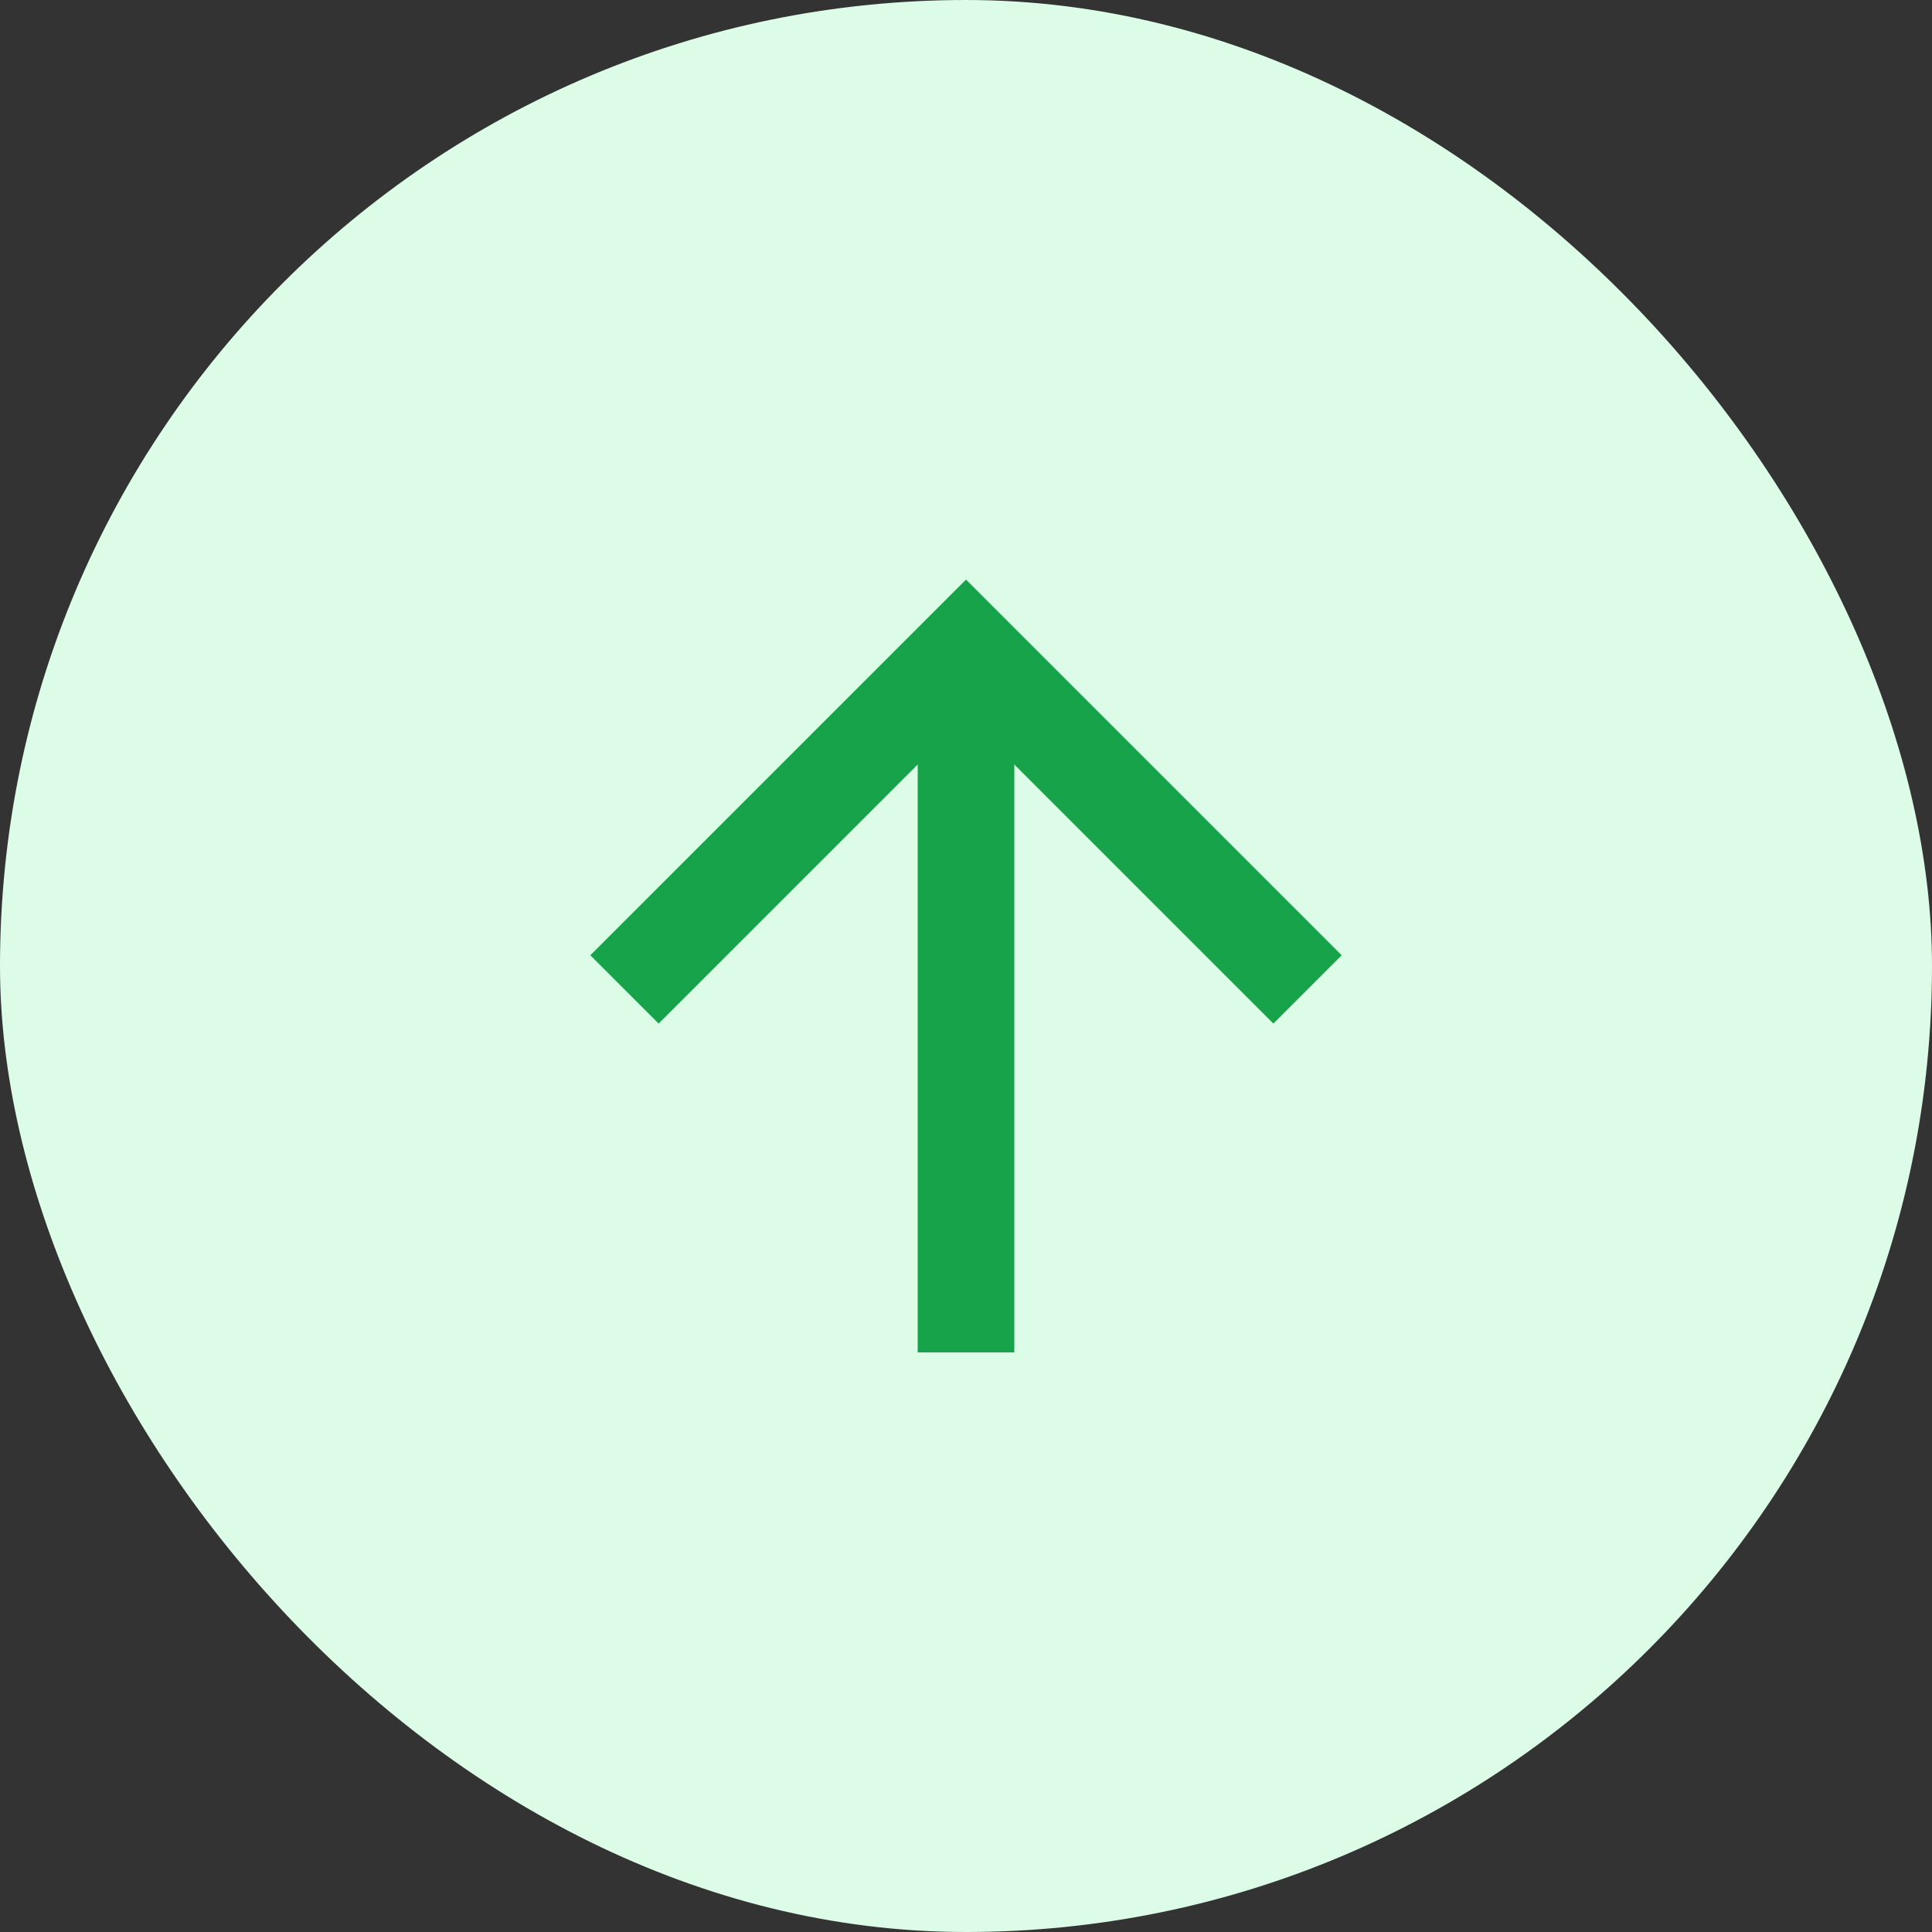
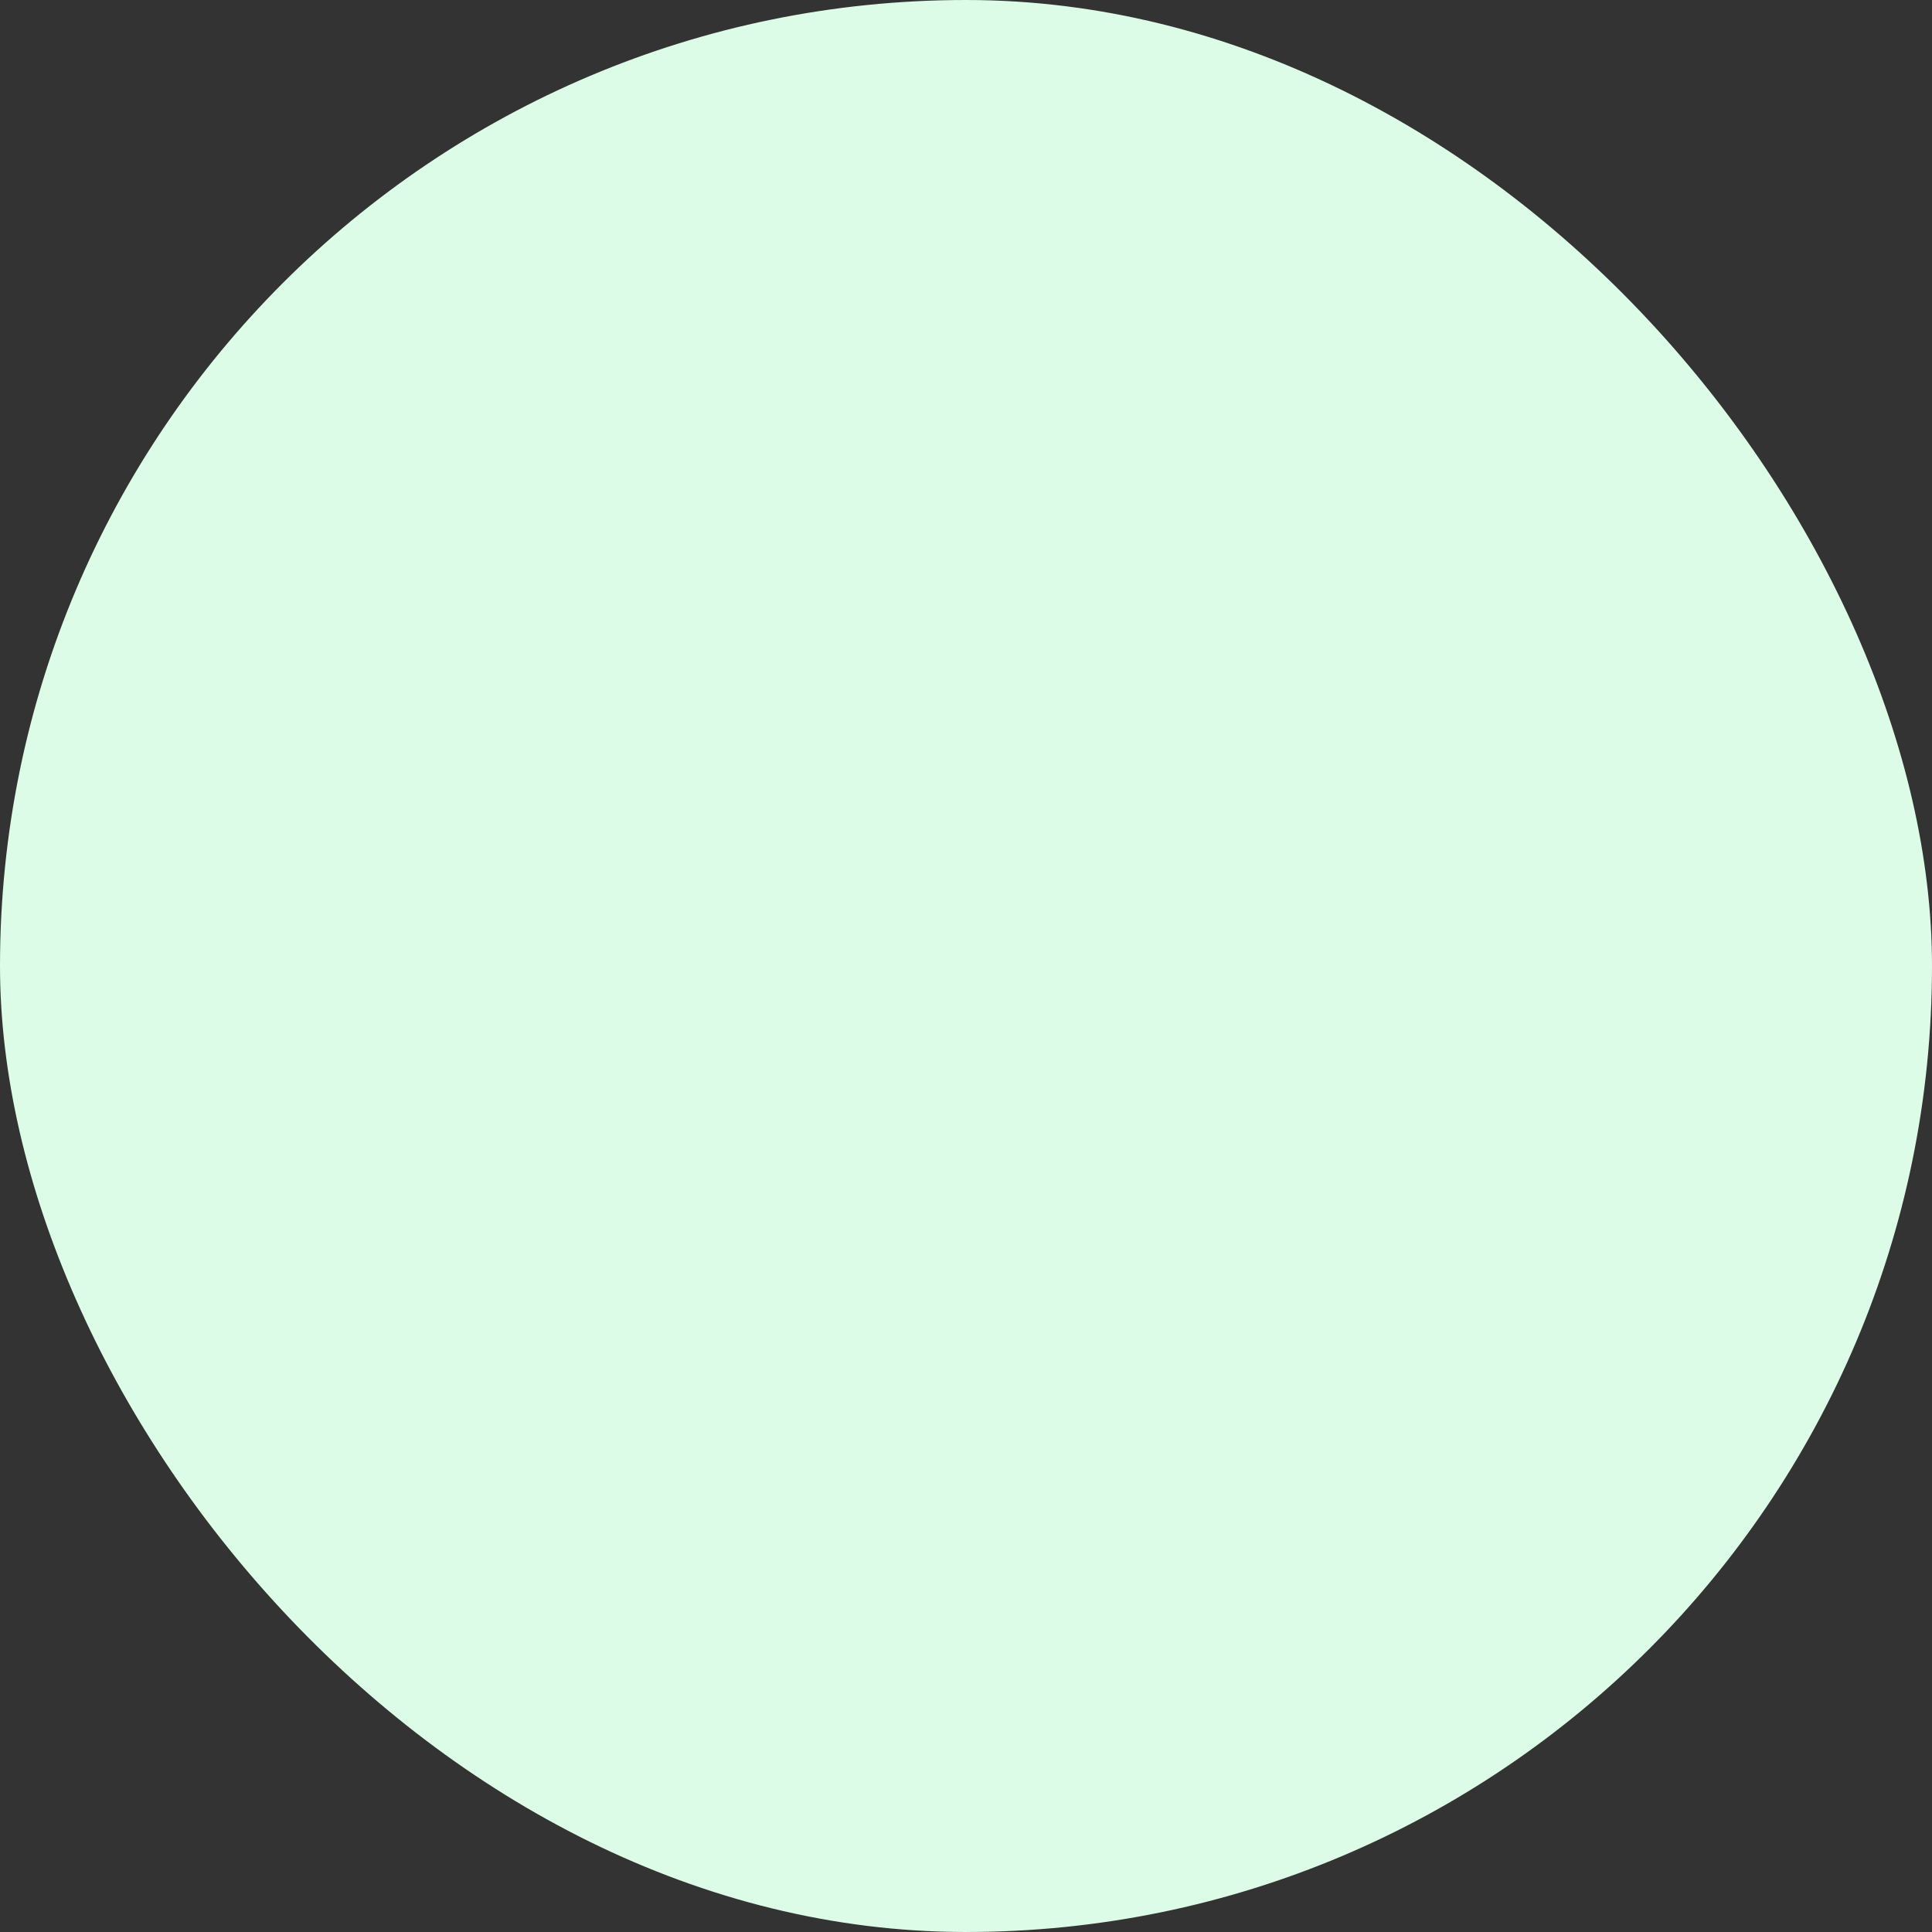
<svg xmlns="http://www.w3.org/2000/svg" width="40" height="40" viewBox="0 0 40 40" fill="none">
  <rect x="0" y="0" width="40" height="40" fill="#333333" stroke="none" />
  <rect width="40" height="40" rx="20" fill="#DCFCE7" />
-   <path d="M21 15.828V28H19V15.828L13.636 21.192L12.222 19.778L20 12L27.778 19.778L26.364 21.192L21 15.828Z" fill="#16A34A" />
</svg>